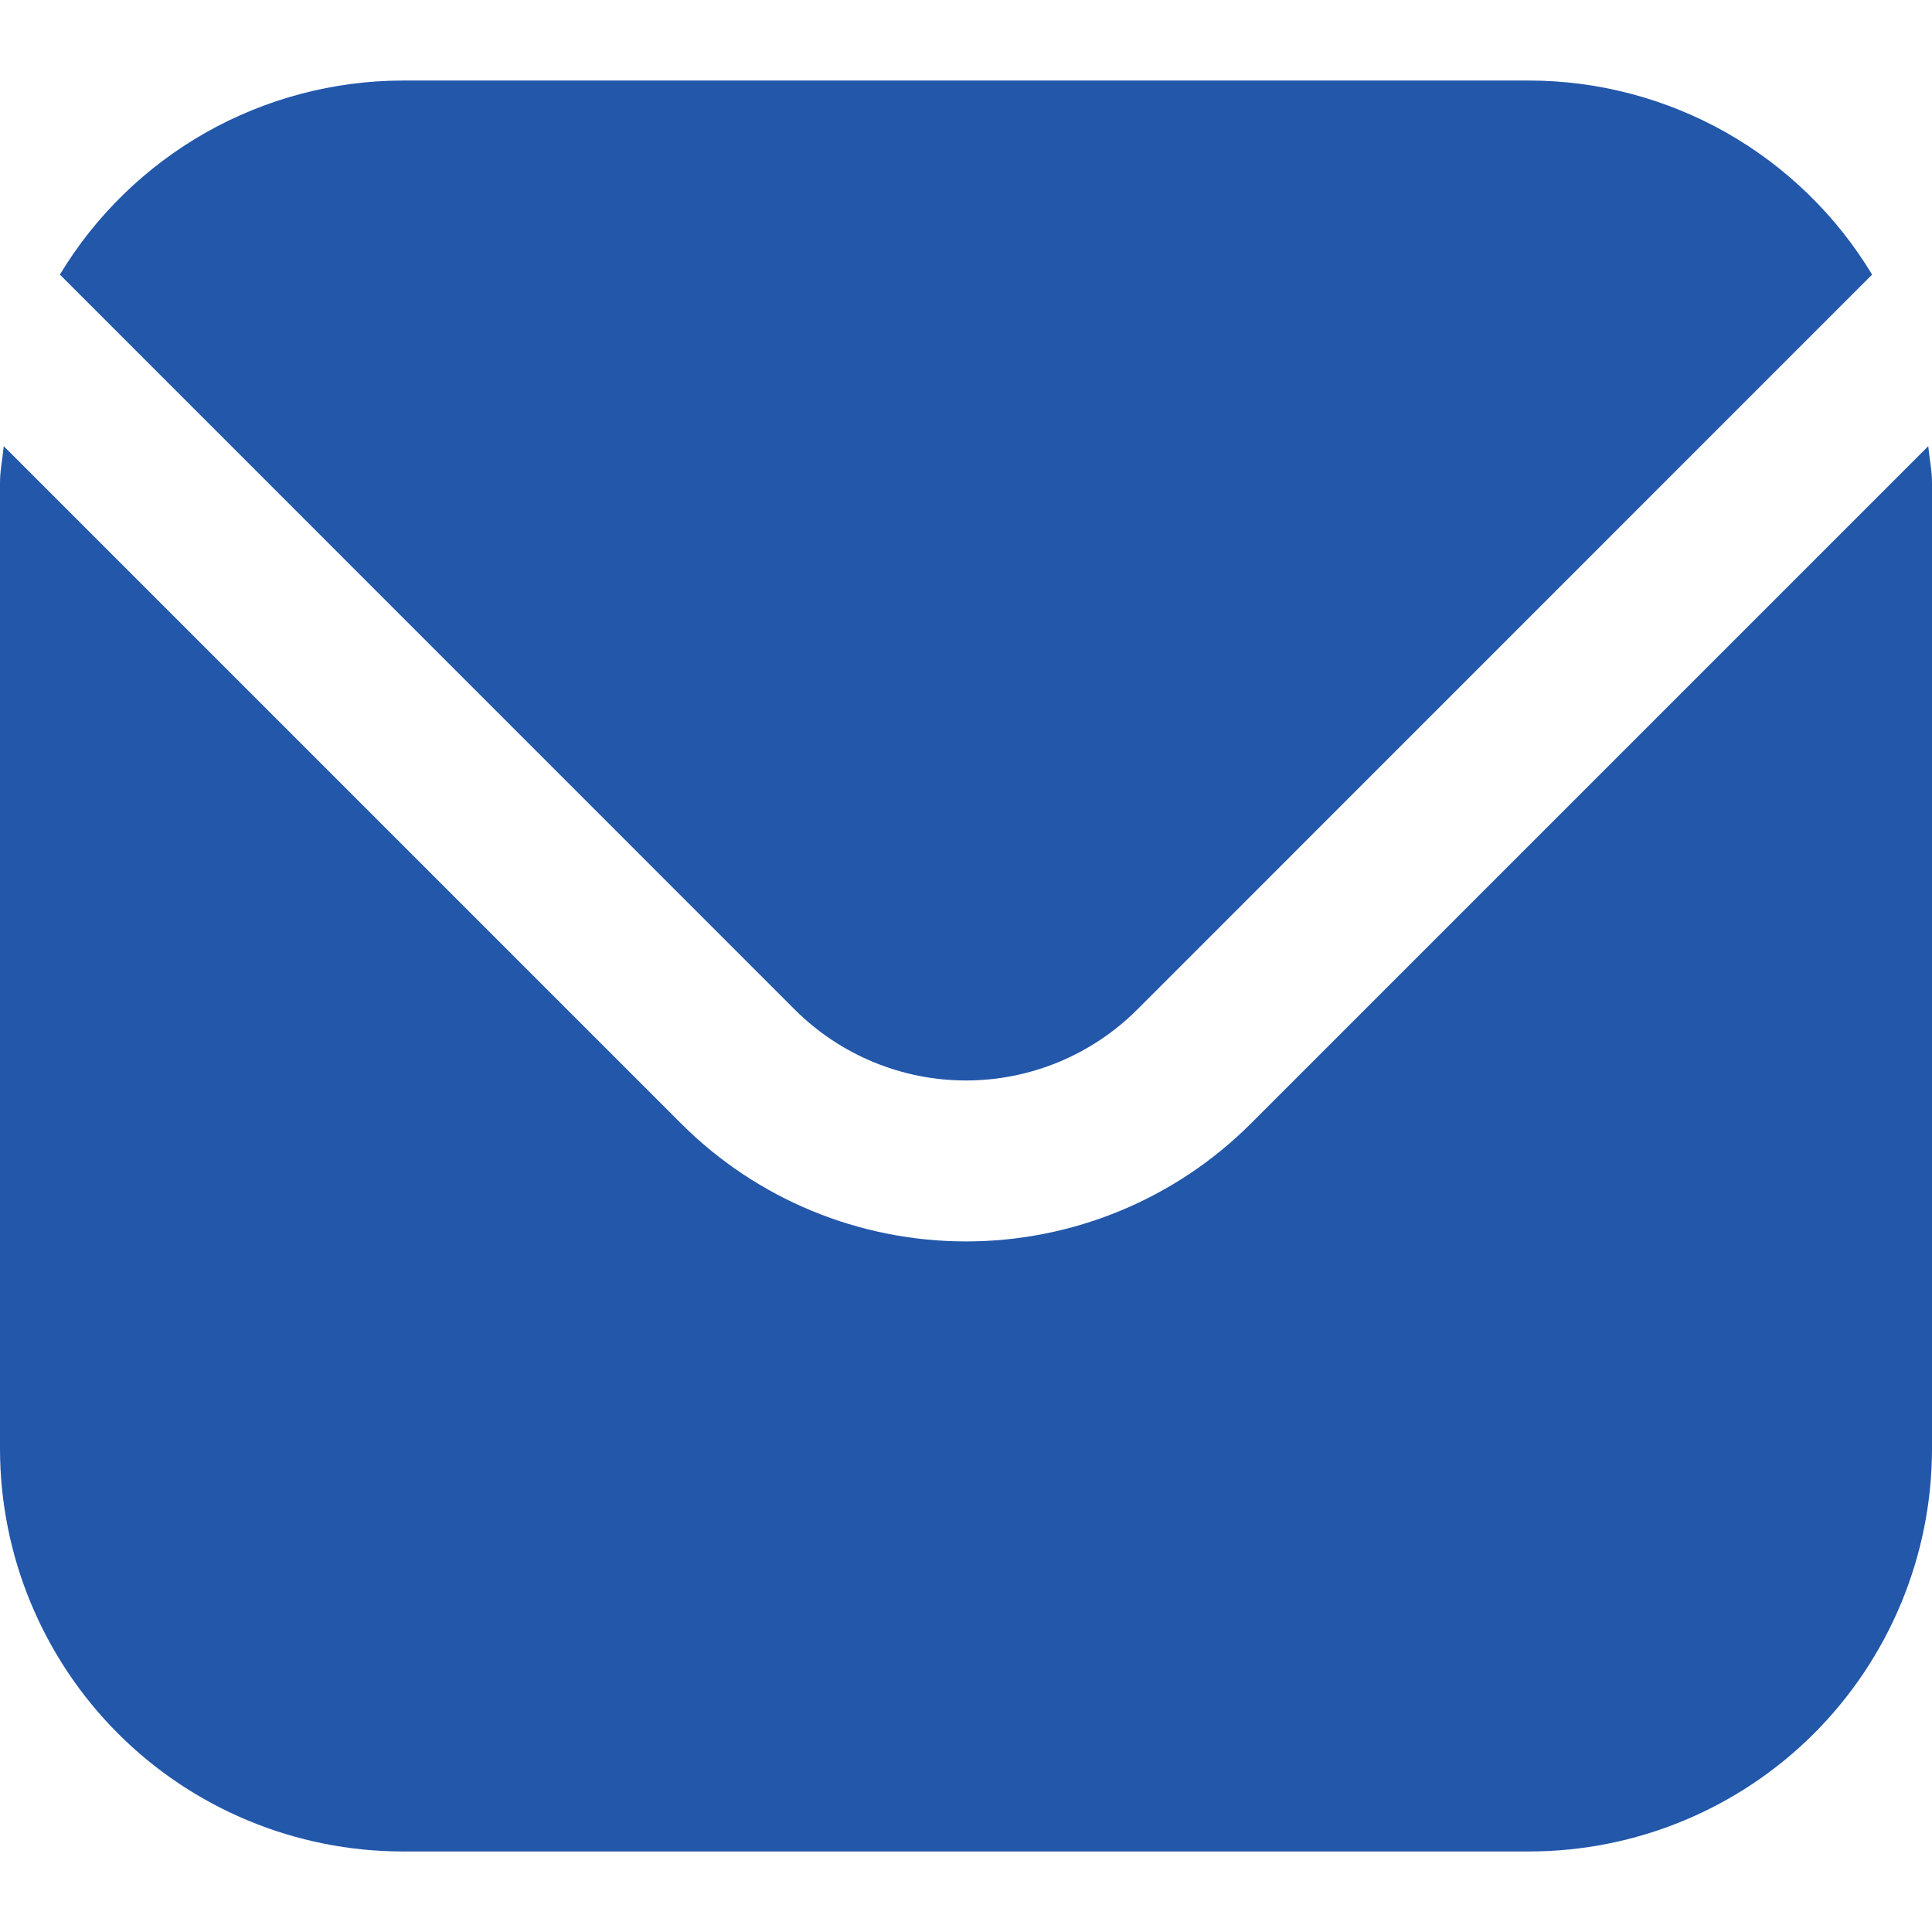
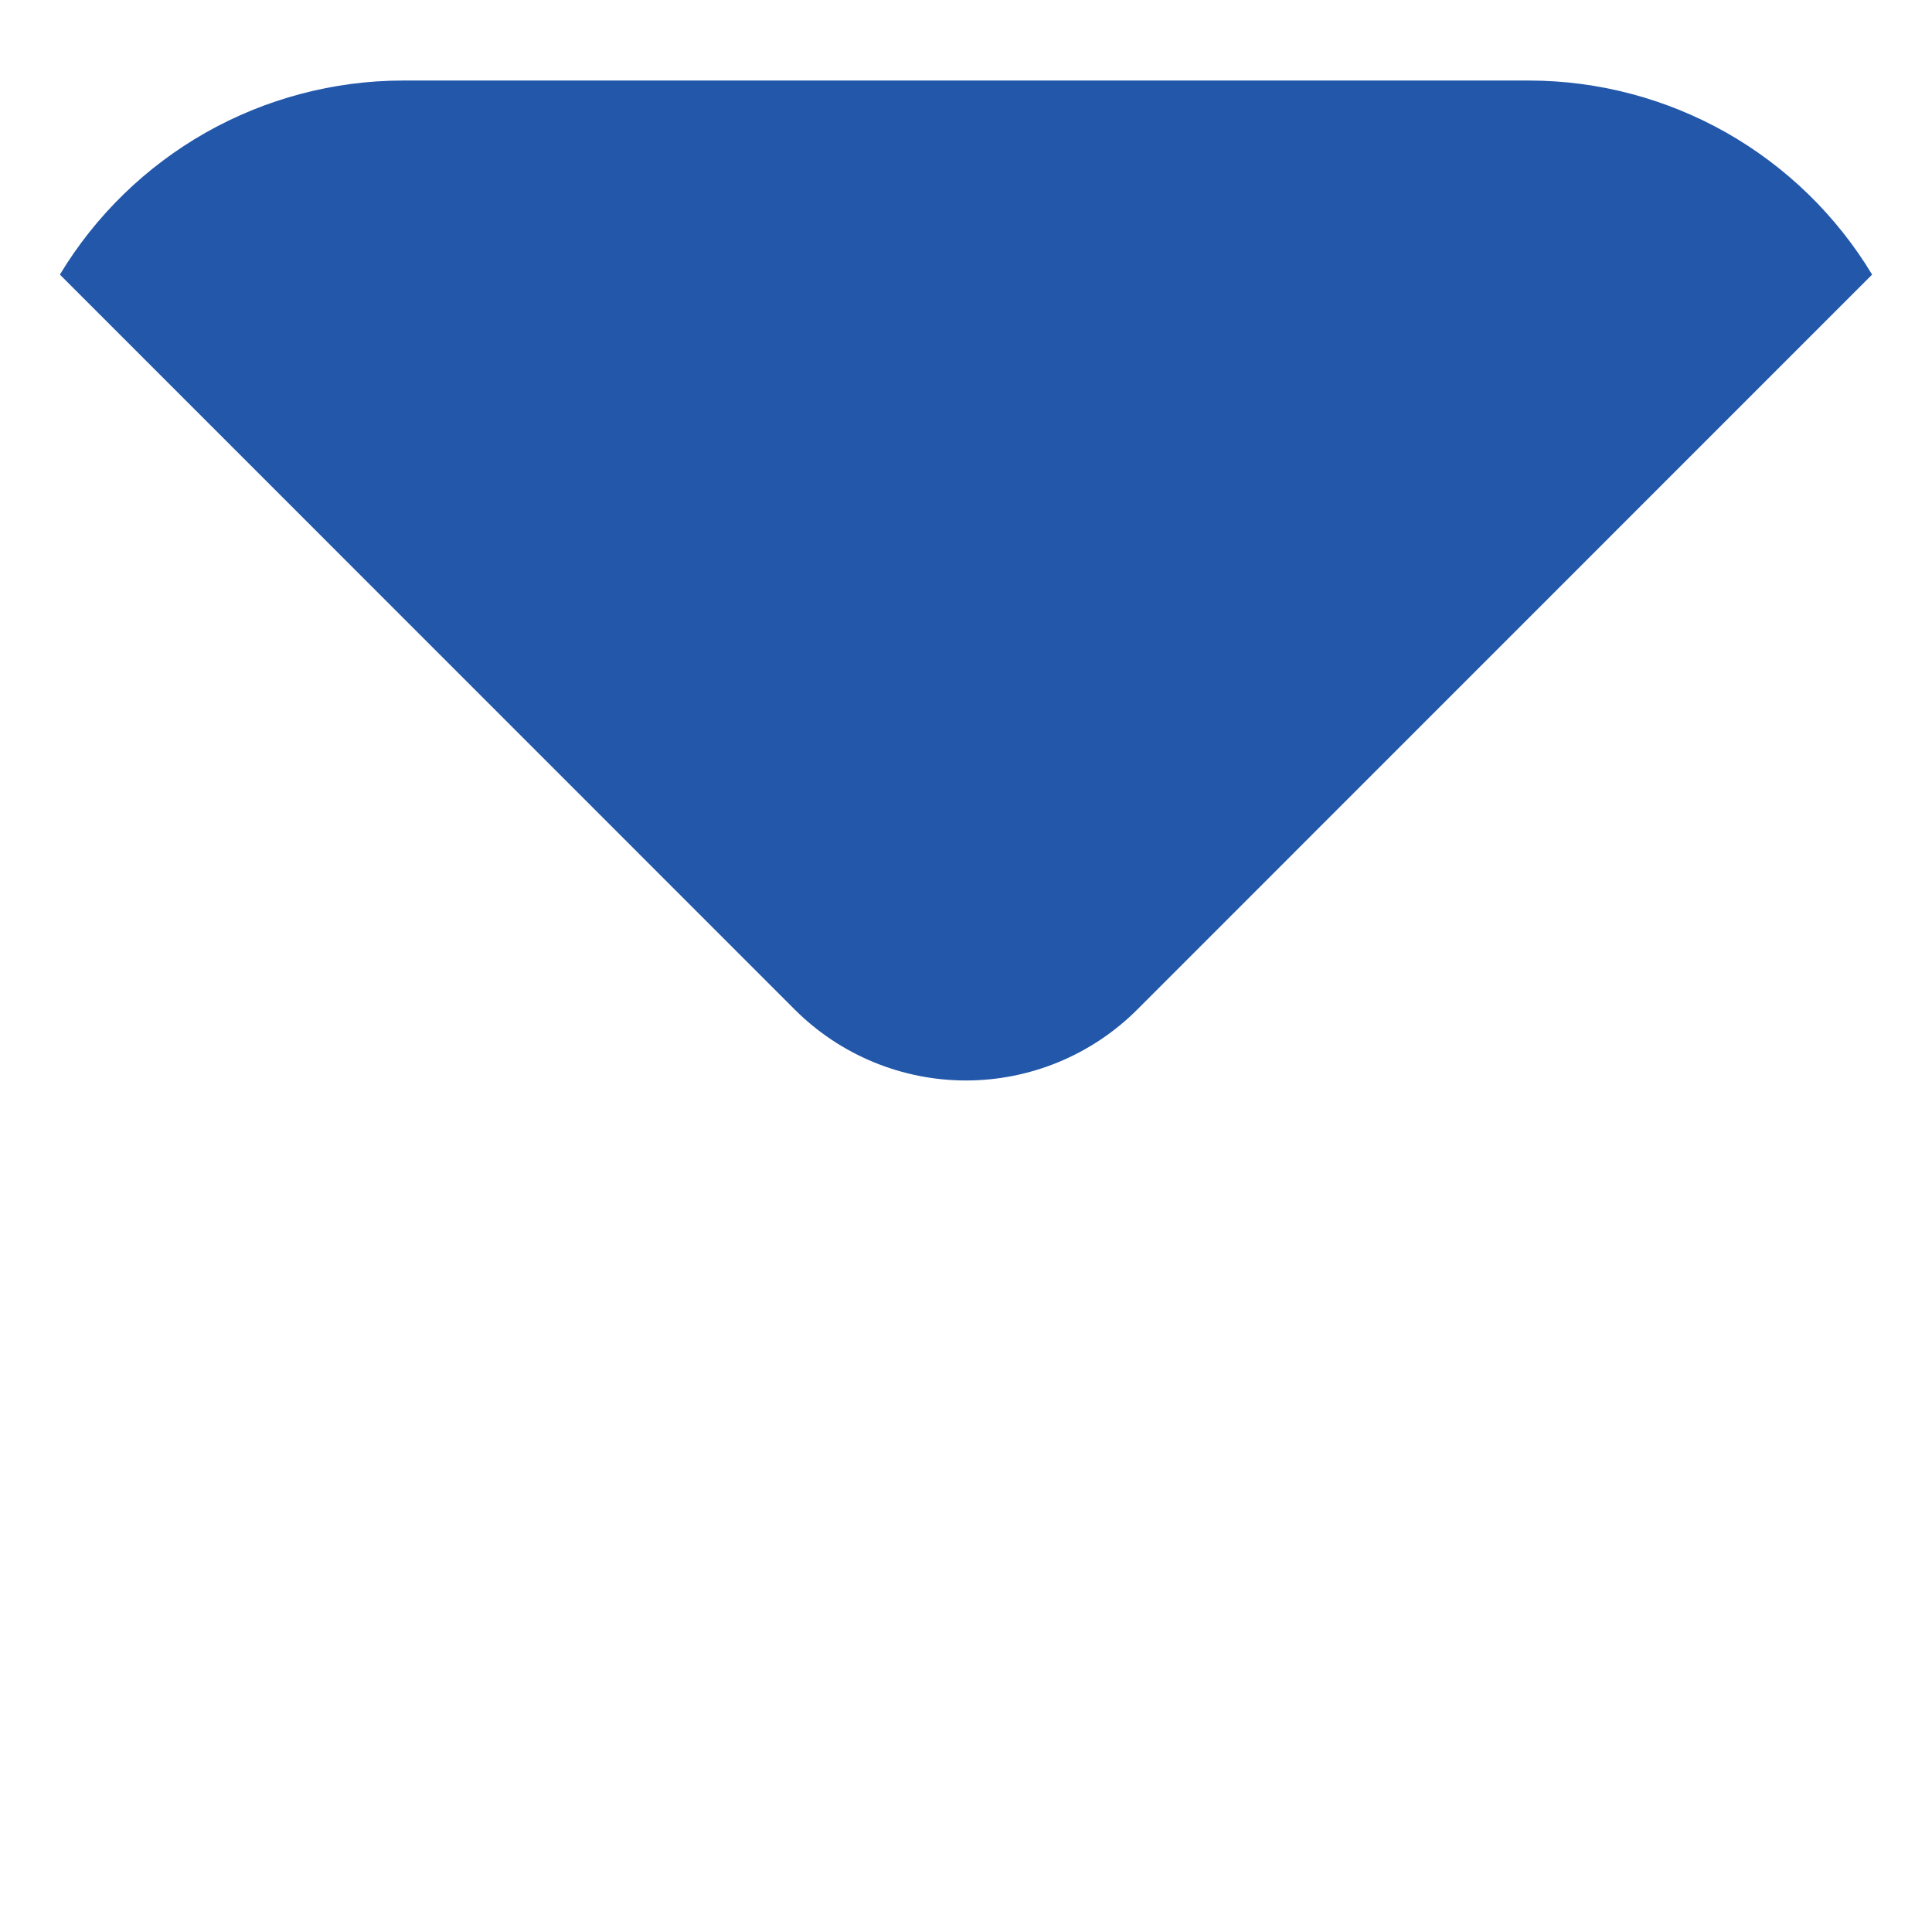
<svg xmlns="http://www.w3.org/2000/svg" width="16" height="16" viewBox="0 0 16 16" fill="none">
  <g clip-path="url(#clip0_199_36803)">
-     <path d="M15.969 3.695L10.357 9.307C9.732 9.931 8.884 10.281 8 10.281C7.116 10.281 6.268 9.931 5.643 9.307L0.031 3.695C0.021 3.8 0 3.895 0 4V12C0.001 12.884 0.353 13.731 0.977 14.356C1.602 14.981 2.45 15.332 3.333 15.333H12.667C13.55 15.332 14.398 14.981 15.023 14.356C15.647 13.731 15.999 12.884 16 12V4C16 3.895 15.979 3.8 15.969 3.695Z" fill="#2257AA" />
    <path d="M9.415 8.364L15.504 2.274C15.209 1.785 14.793 1.38 14.296 1.098C13.799 0.817 13.238 0.668 12.667 0.667H3.333C2.762 0.668 2.201 0.817 1.704 1.098C1.207 1.38 0.791 1.785 0.496 2.274L6.585 8.364C6.961 8.738 7.47 8.948 8 8.948C8.53 8.948 9.039 8.738 9.415 8.364Z" fill="#2257AA" />
  </g>
  <defs>
    <clipPath id="clip0_199_36803">
      <rect width="16" height="16" fill="white" />
    </clipPath>
  </defs>
</svg>